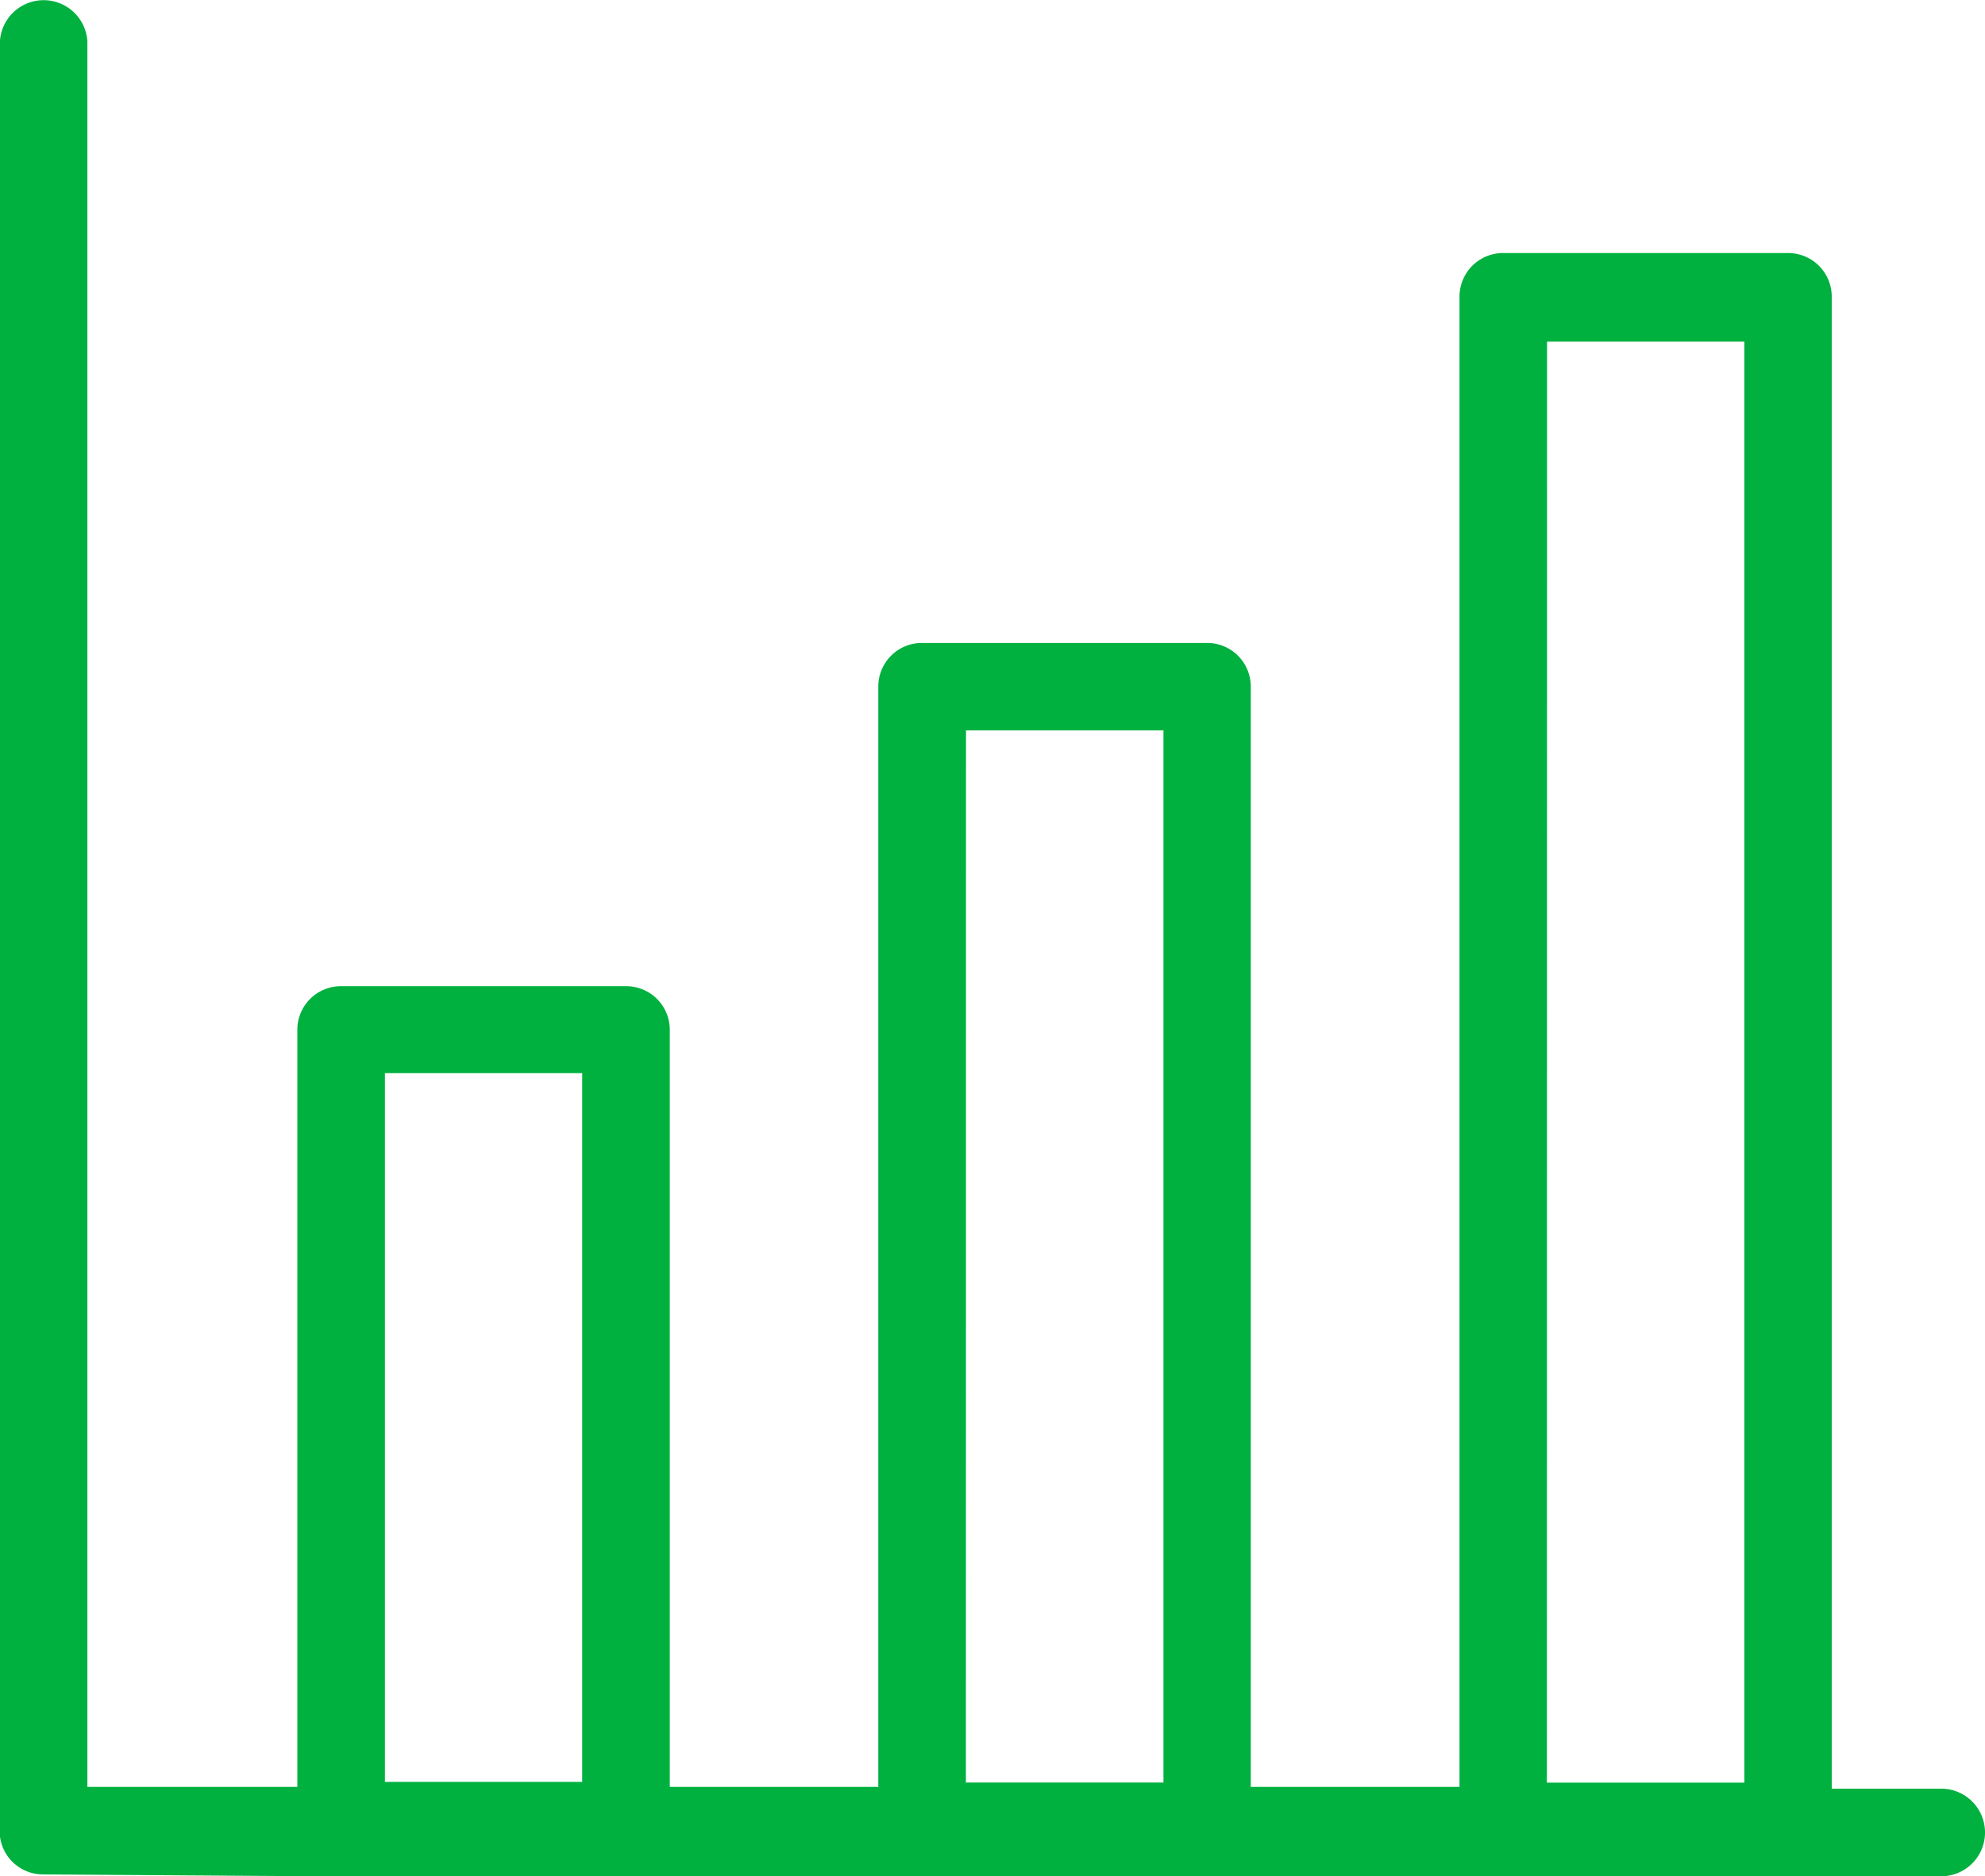
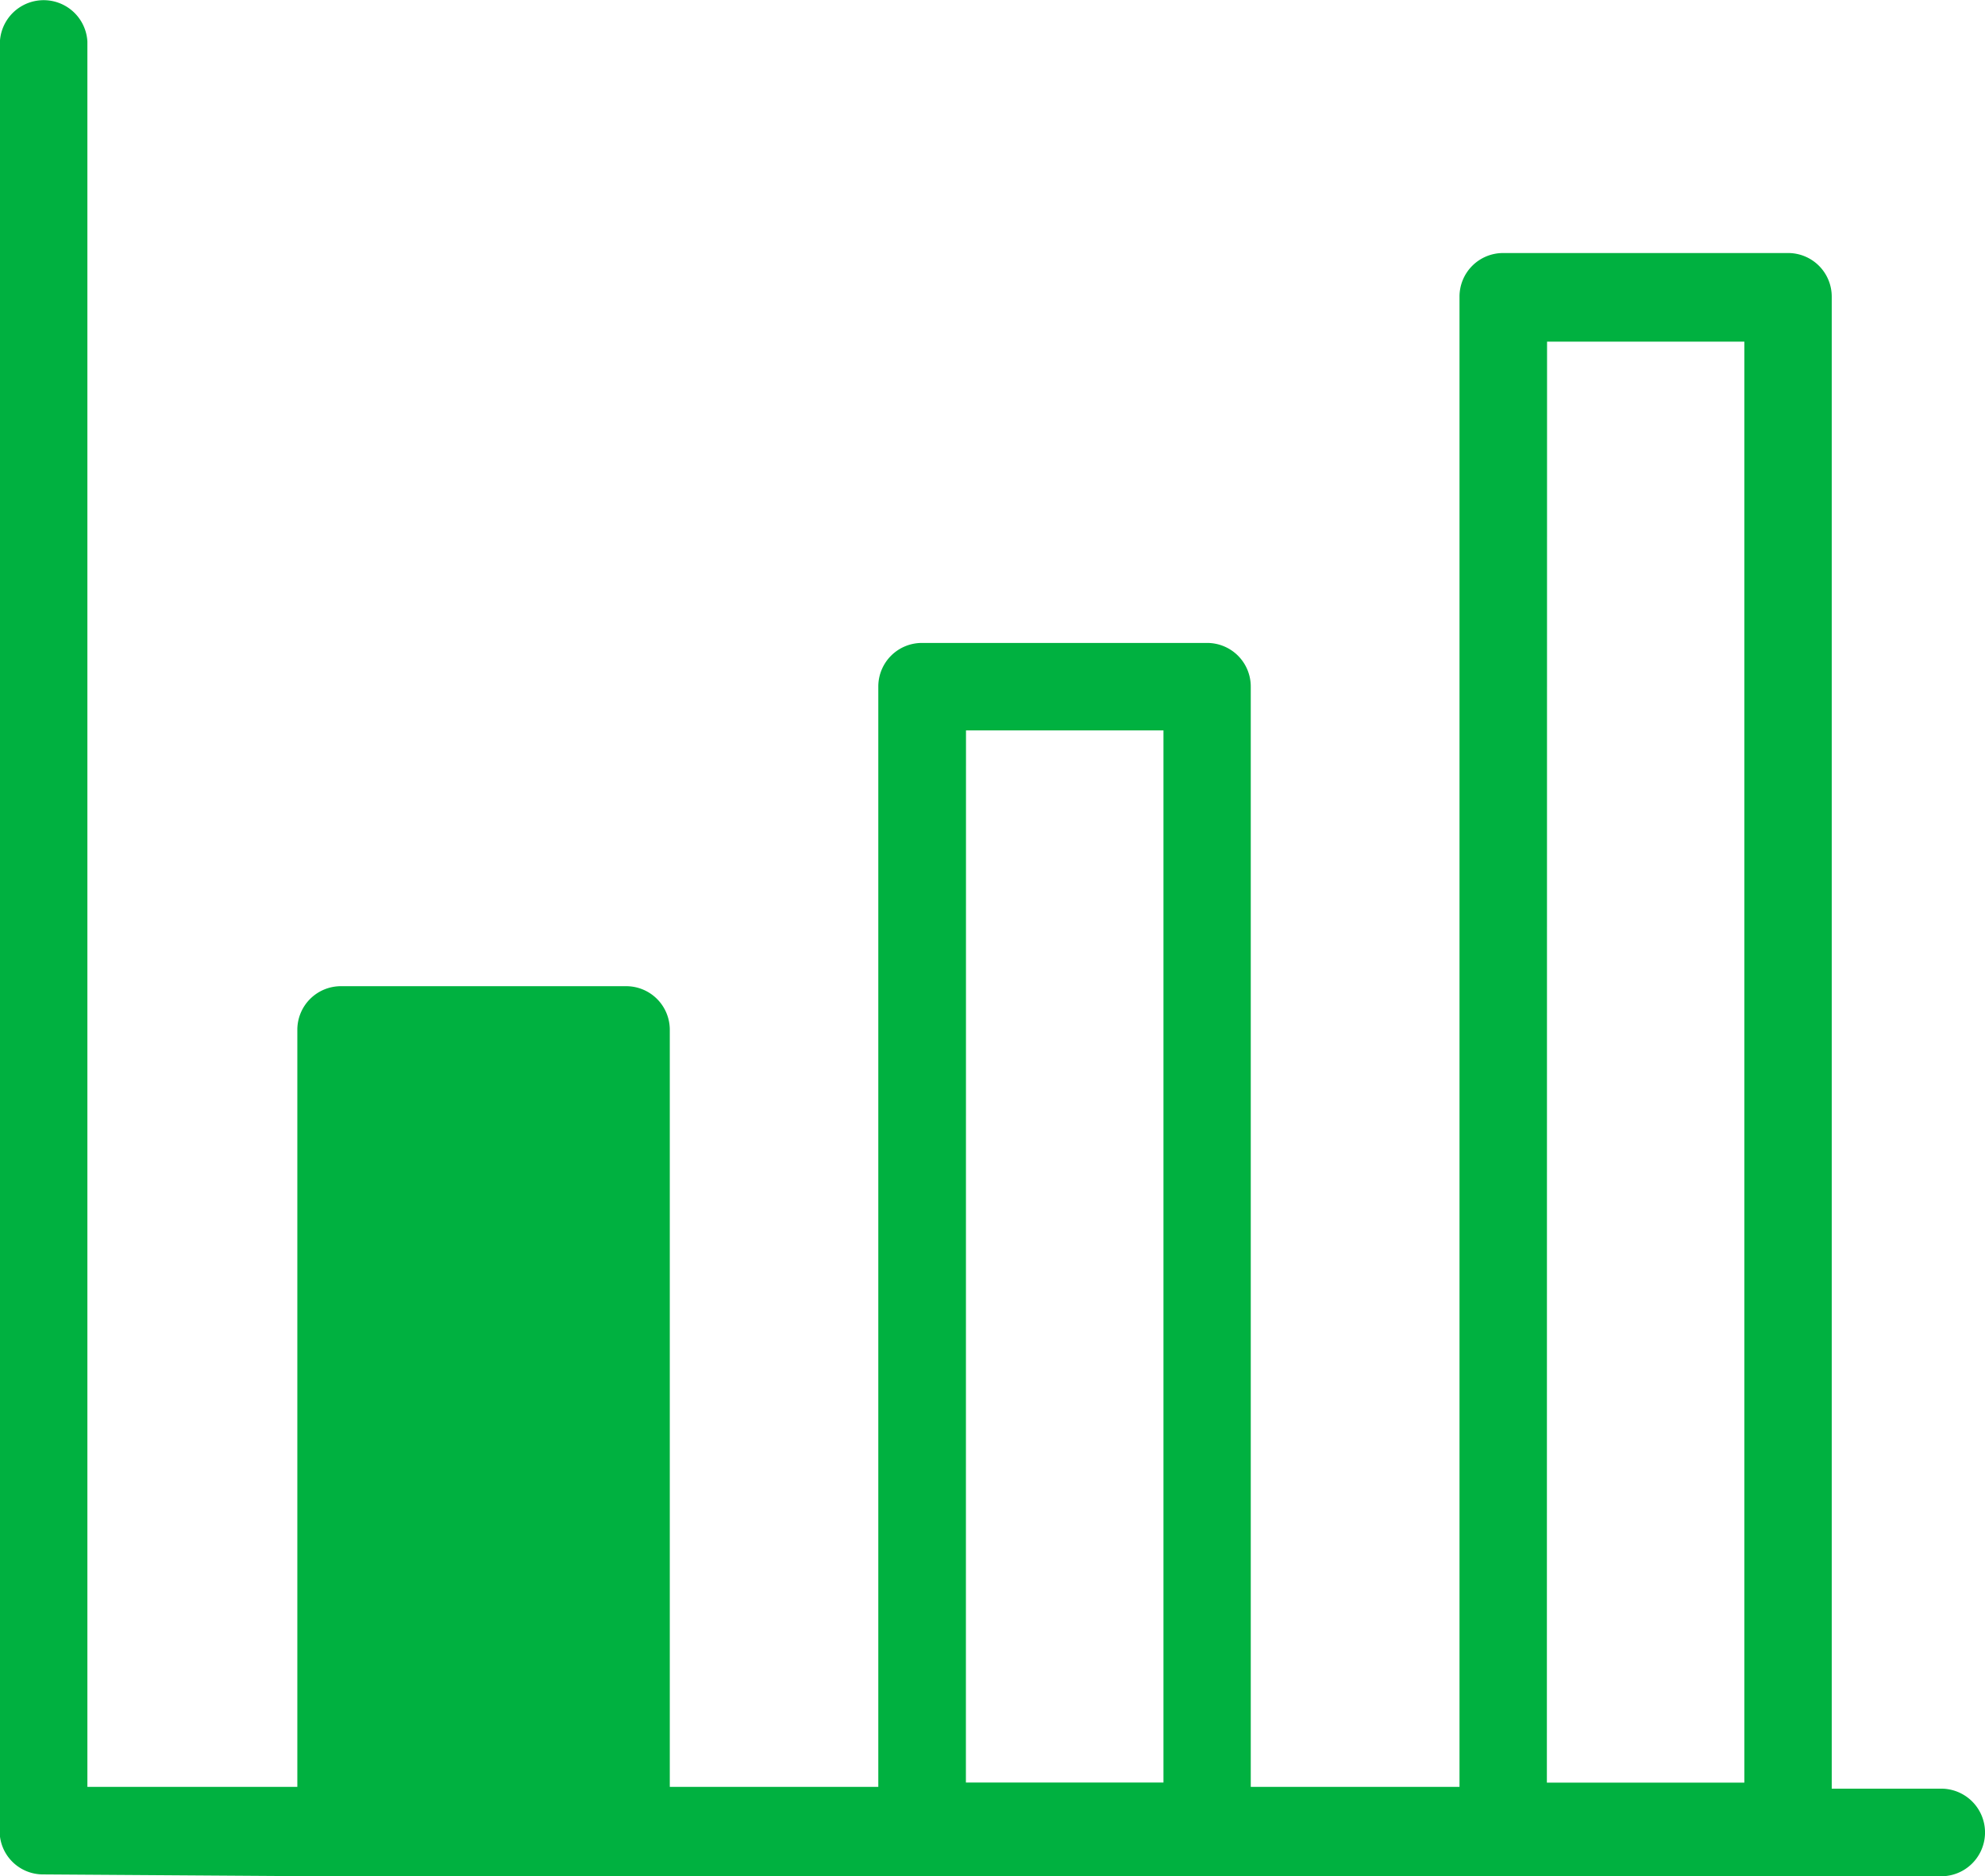
<svg xmlns="http://www.w3.org/2000/svg" width="86.087" height="81.381" viewBox="0 0 86.087 81.381">
-   <path id="chart-icon-1" d="M16.694,46.66h8.555V77.4H16.694Zm25.2-14.866h8.564V77.429H41.89Zm25.2-16.862H75.65v62.5H67.086Zm-53.3,66.562H84.188a1.9,1.9,0,0,0,0-3.8H79.44V12.988a1.89,1.89,0,0,0-1.89-1.9H65.187a1.89,1.89,0,0,0-1.89,1.9V77.616H54.244V29.895A1.89,1.89,0,0,0,52.362,28H39.991a1.89,1.89,0,0,0-1.9,1.89V77.616H29.048V44.778a1.89,1.89,0,0,0-1.9-1.89H14.795a1.89,1.89,0,0,0-1.9,1.89V77.616H3.79V1.912A1.9,1.9,0,0,0,0,1.859V79.781a1.881,1.881,0,0,0,1.873,1.633Z" transform="translate(0 -0.113)" fill="#00b140" />
+   <path id="chart-icon-1" d="M16.694,46.66V77.4H16.694Zm25.2-14.866h8.564V77.429H41.89Zm25.2-16.862H75.65v62.5H67.086Zm-53.3,66.562H84.188a1.9,1.9,0,0,0,0-3.8H79.44V12.988a1.89,1.89,0,0,0-1.89-1.9H65.187a1.89,1.89,0,0,0-1.89,1.9V77.616H54.244V29.895A1.89,1.89,0,0,0,52.362,28H39.991a1.89,1.89,0,0,0-1.9,1.89V77.616H29.048V44.778a1.89,1.89,0,0,0-1.9-1.89H14.795a1.89,1.89,0,0,0-1.9,1.89V77.616H3.79V1.912A1.9,1.9,0,0,0,0,1.859V79.781a1.881,1.881,0,0,0,1.873,1.633Z" transform="translate(0 -0.113)" fill="#00b140" />
</svg>